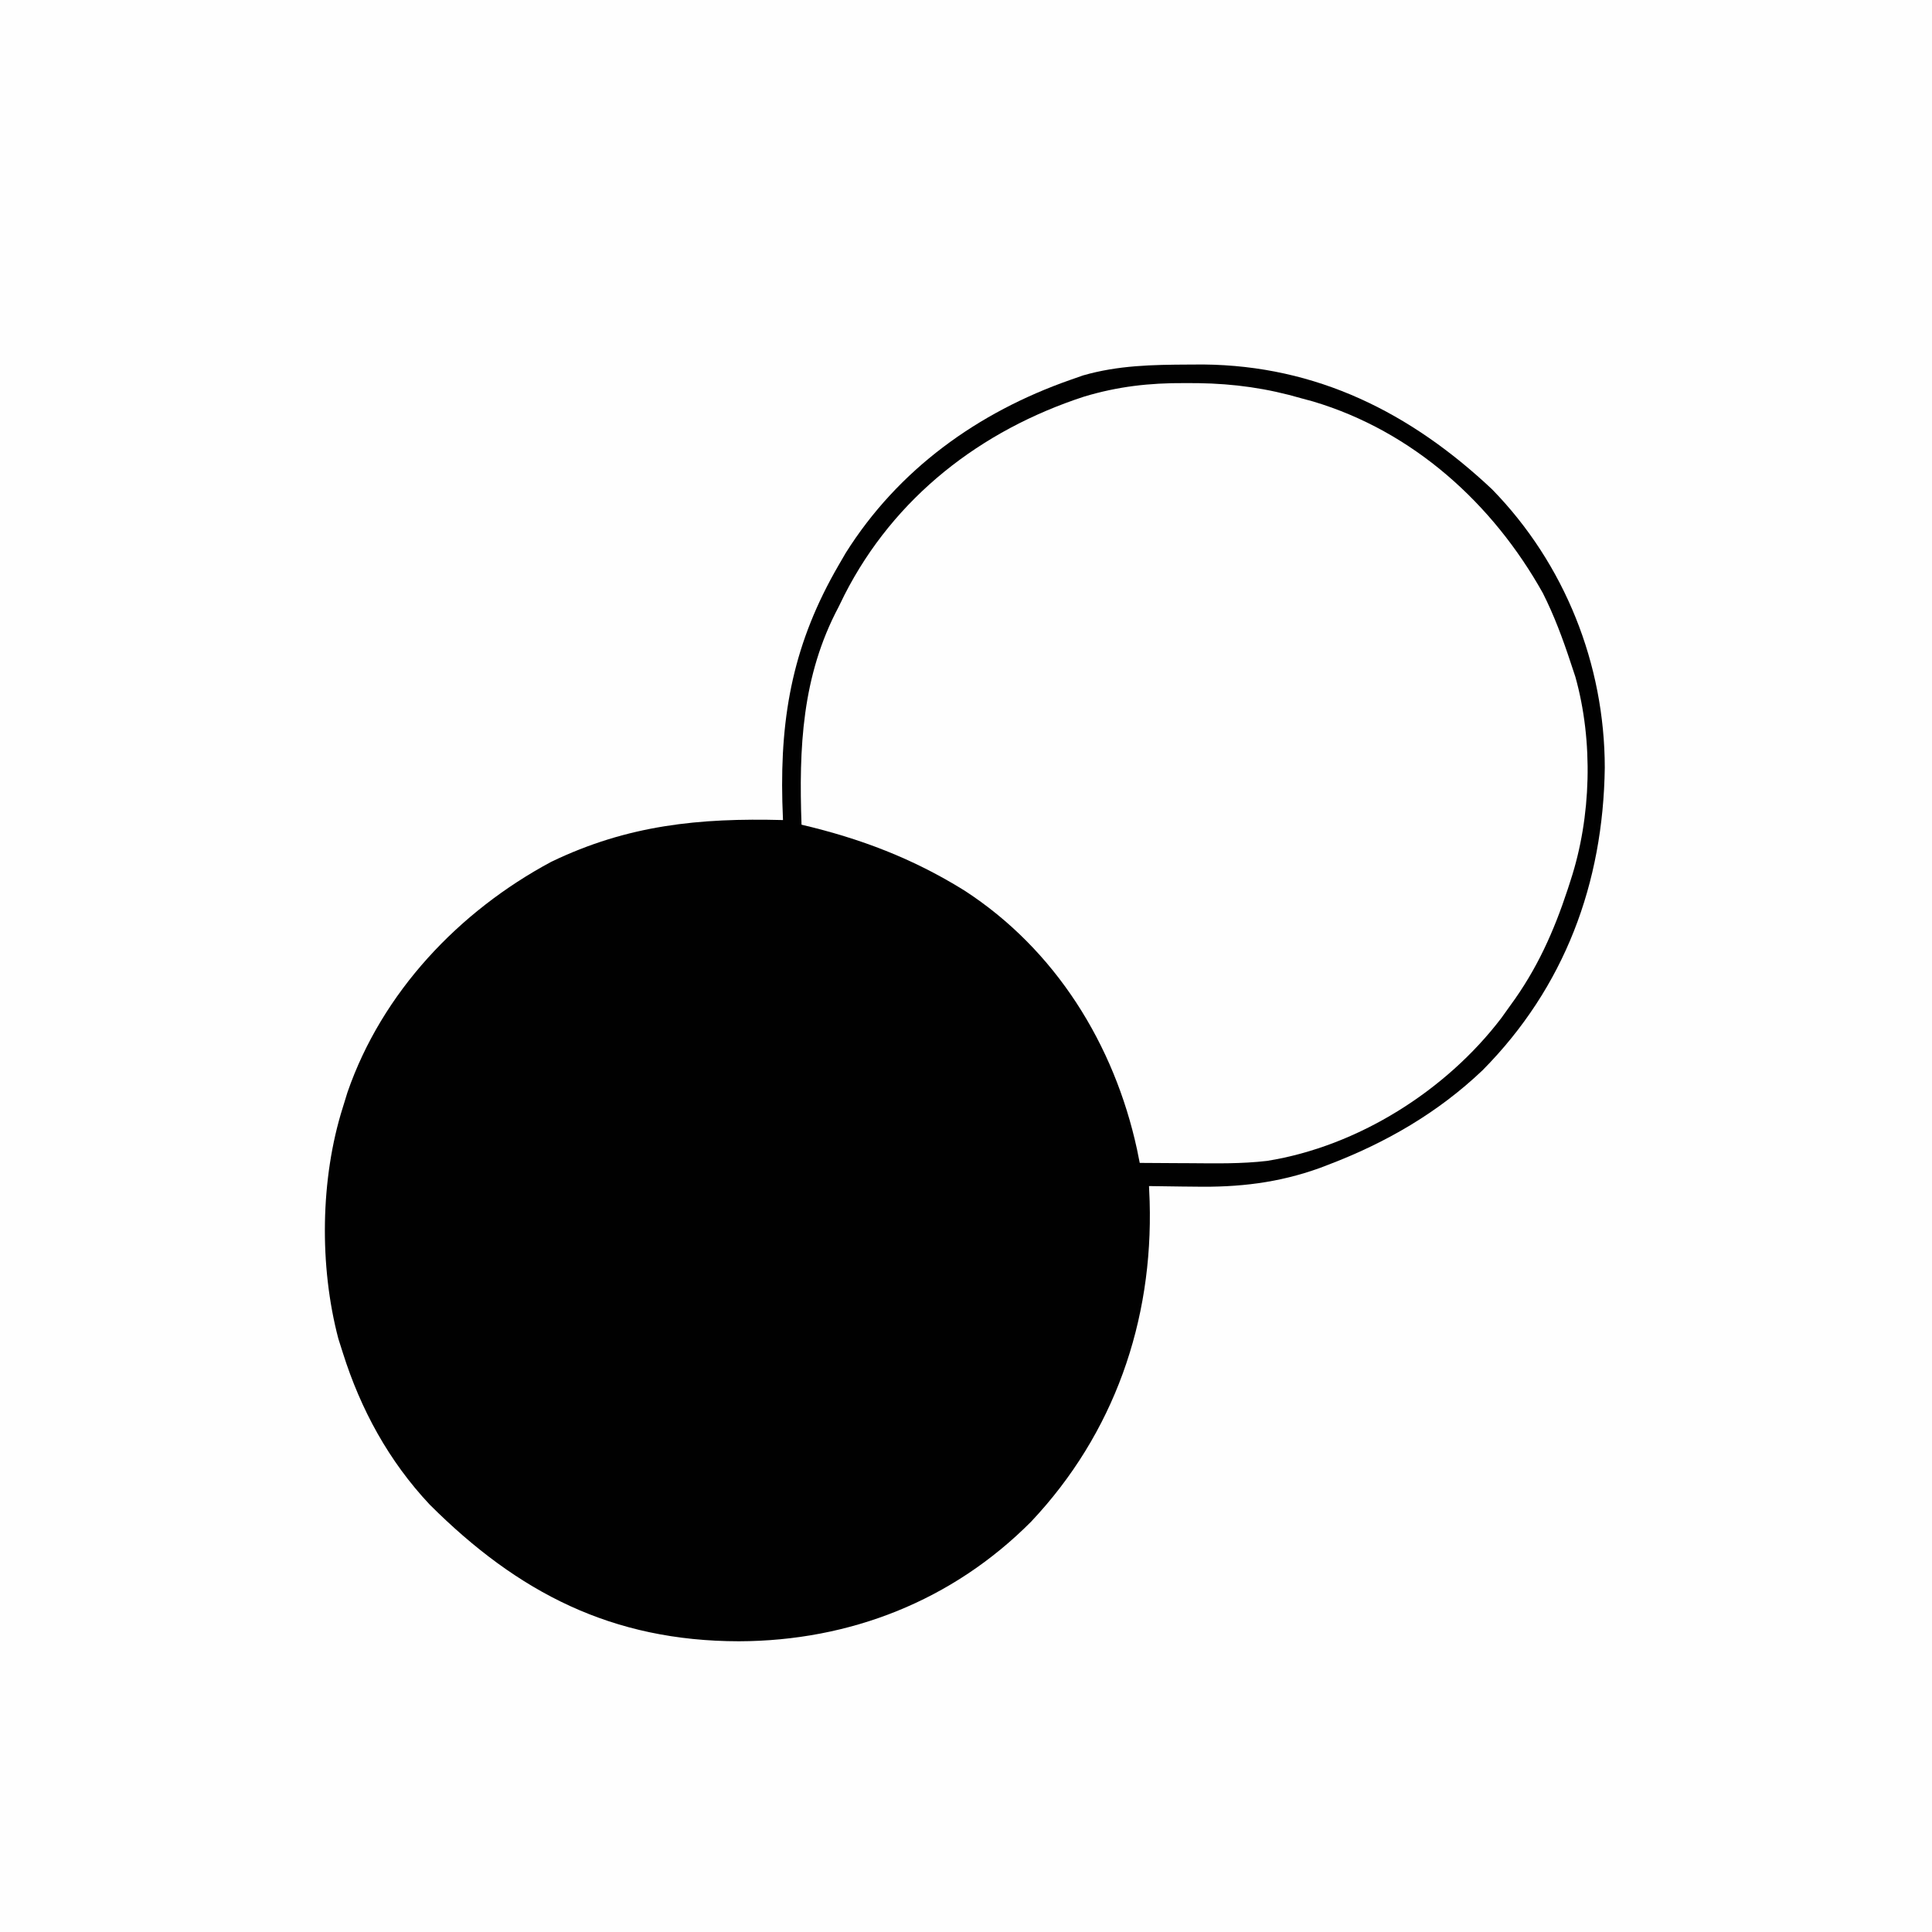
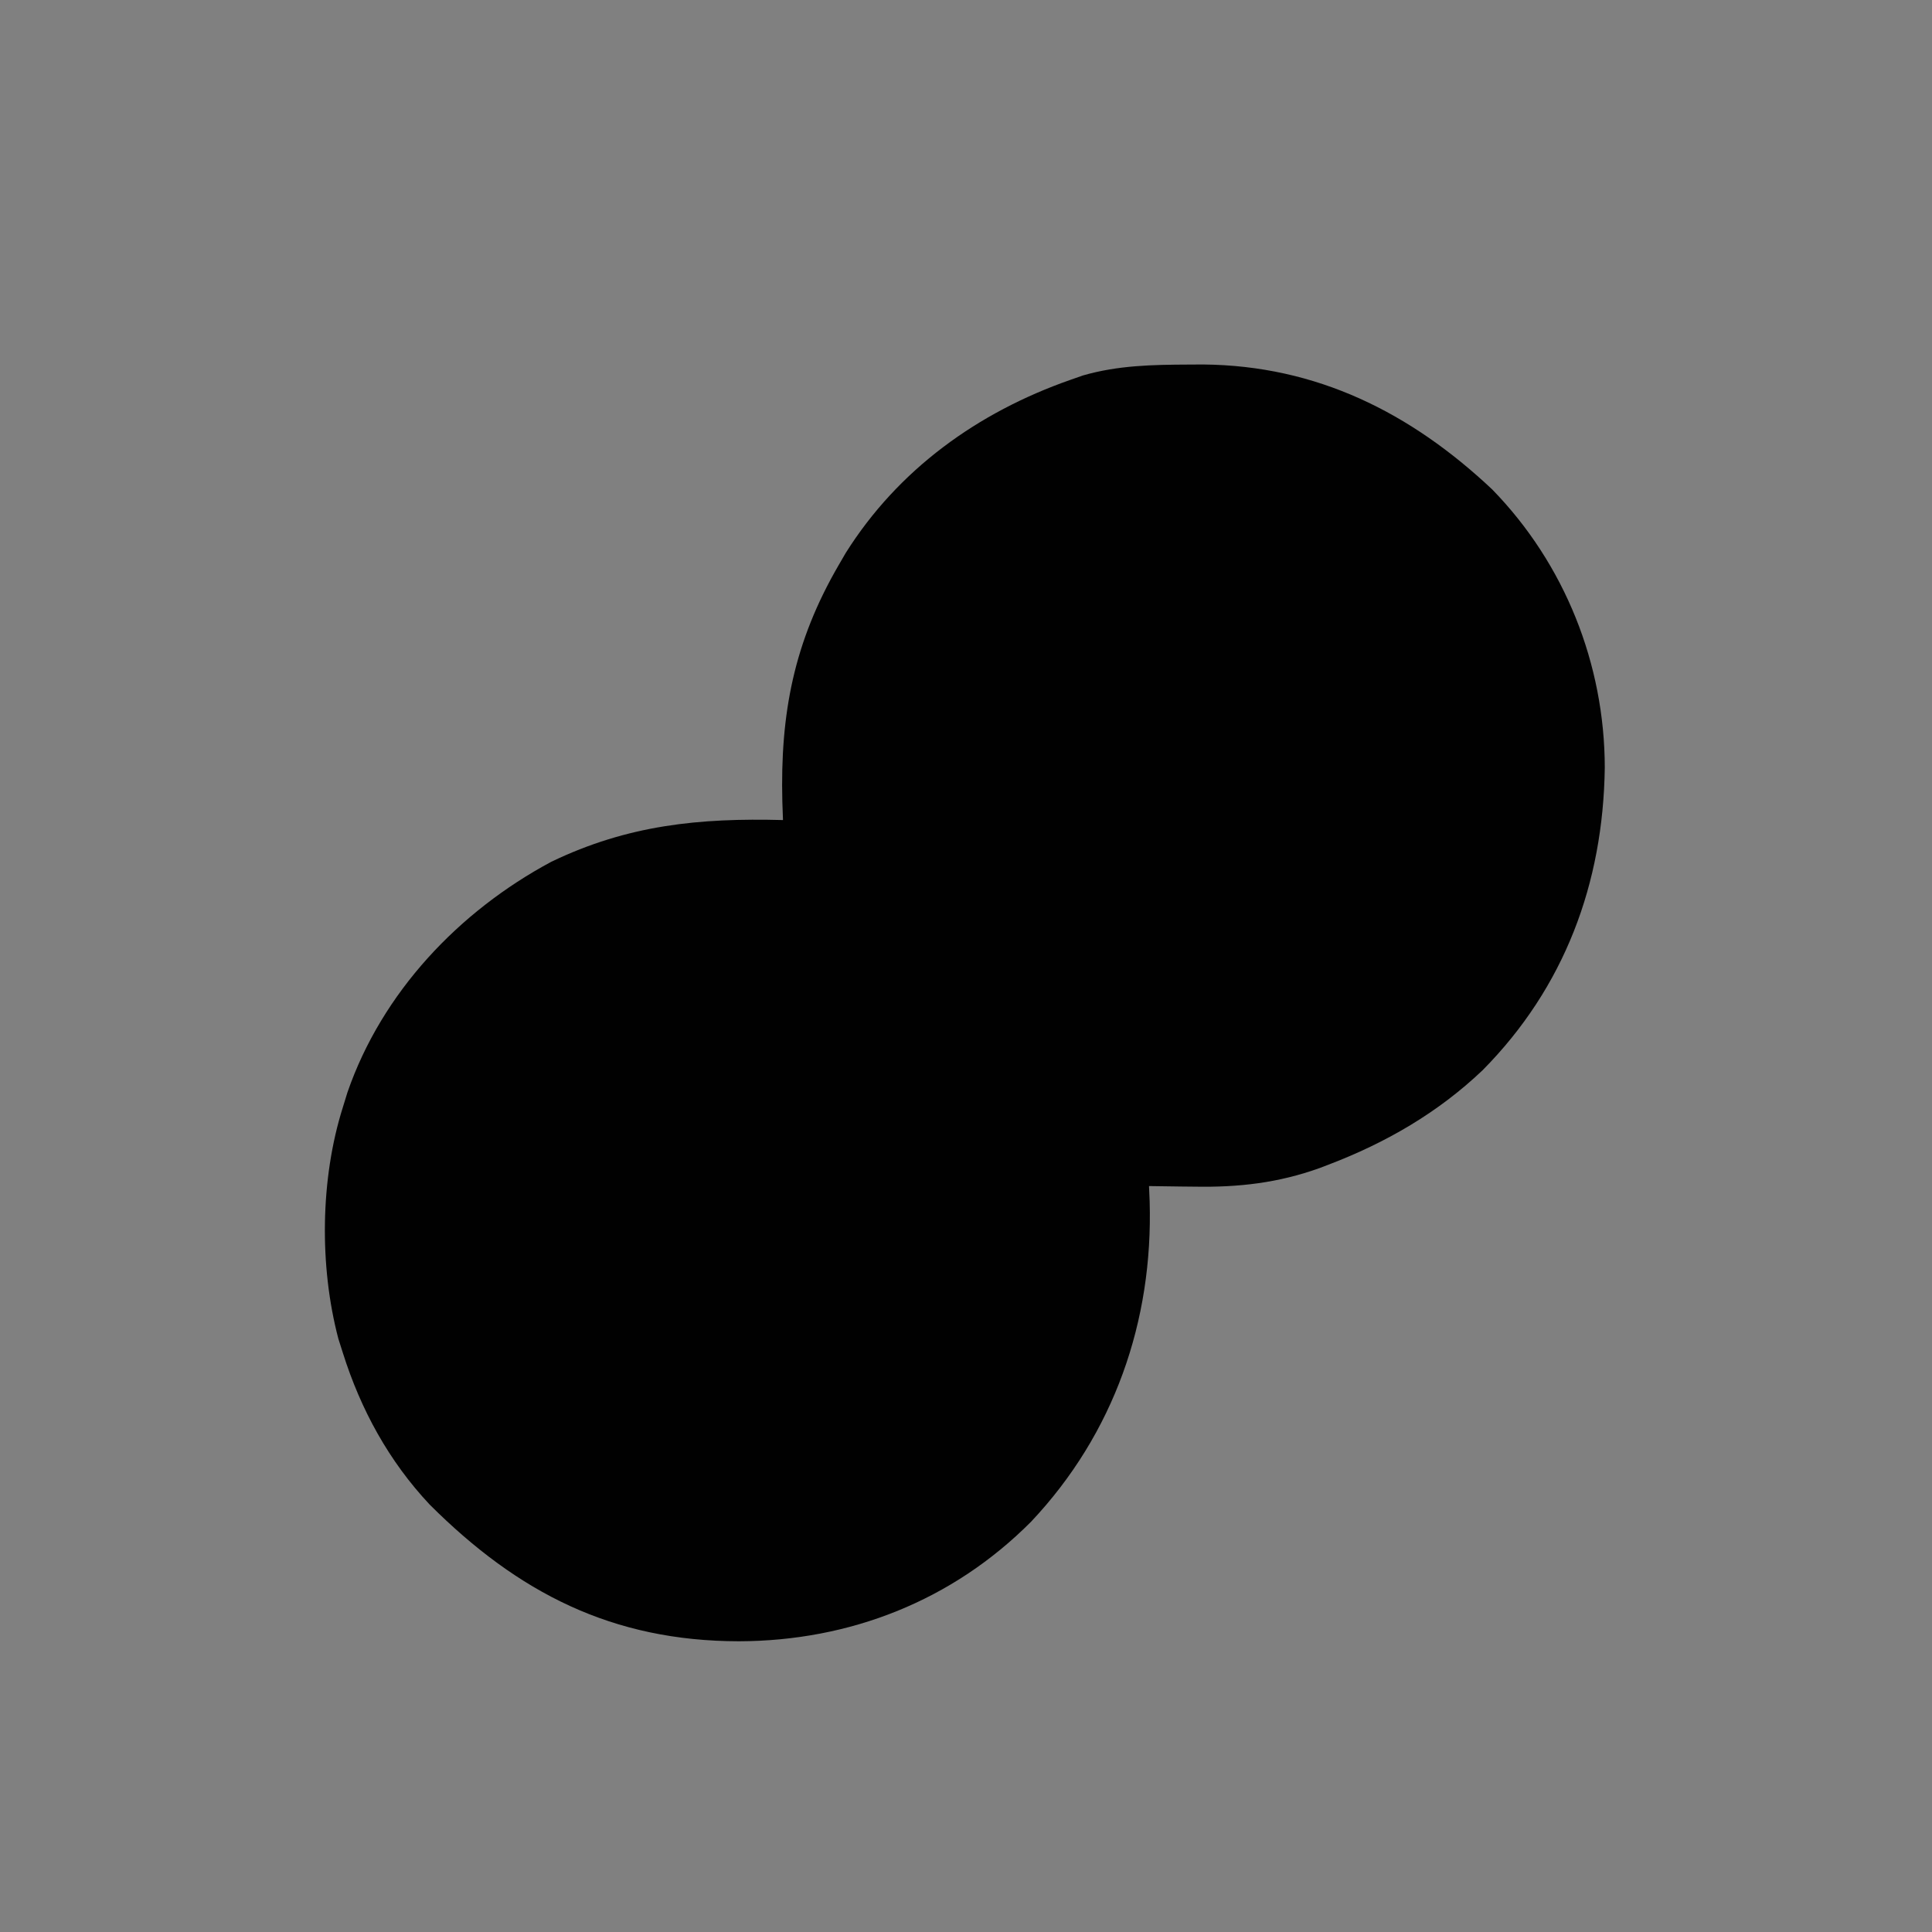
<svg xmlns="http://www.w3.org/2000/svg" version="1.1" width="417" height="417">
  <rect width="100%" height="100%" fill="#808080" stroke="none" />
-   <path d="M0 0 C137.61 0 275.22 0 417 0 C417 137.61 417 275.22 417 417 C279.39 417 141.78 417 0 417 C0 279.39 0 141.78 0 0 Z " fill="#FEFEFE" transform="translate(0,0)" />
  <path d="M0 0 C1.041 -0.006 2.081 -0.011 3.153 -0.017 C27.619 0.209 47.869 10.34 65.5 26.938 C81.186 43.017 89.782 64.678 89.812 87 C89.474 111.987 81.135 134.425 63.438 152.312 C53.789 161.493 42.564 167.967 30.188 172.688 C29.563 172.926 28.938 173.165 28.294 173.411 C19.361 176.632 10.771 177.61 1.312 177.438 C0.356 177.428 -0.6 177.419 -1.586 177.41 C-3.912 177.387 -6.237 177.354 -8.562 177.312 C-8.516 178.403 -8.47 179.494 -8.422 180.617 C-7.666 206.476 -16.115 230.757 -34.003 249.744 C-50.971 266.808 -73.117 275.492 -97.062 275.562 C-124.424 275.531 -144.74 265.106 -163.816 246.062 C-172.639 236.67 -178.7 225.557 -182.562 213.312 C-182.882 212.306 -183.202 211.299 -183.531 210.262 C-187.658 194.615 -187.449 175.744 -182.562 160.312 C-182.234 159.245 -181.905 158.178 -181.566 157.078 C-174.107 135.499 -157.493 117.985 -137.562 107.312 C-121.053 99.373 -105.668 97.837 -87.562 98.312 C-87.609 97.005 -87.655 95.698 -87.703 94.352 C-88.178 75.266 -85.183 59.882 -75.562 43.312 C-75.056 42.44 -74.549 41.567 -74.027 40.668 C-62.677 22.615 -45.494 10.291 -25.562 3.312 C-24.652 2.993 -23.742 2.673 -22.805 2.344 C-15.239 0.165 -7.832 0.035 0 0 Z " fill="#010101" transform="translate(256.562,78.688)" />
-   <path d="M0 0 C1.445 0.005 1.445 0.005 2.919 0.01 C10.728 0.129 17.79 1.12 25.312 3.312 C26.113 3.529 26.914 3.746 27.738 3.969 C49.275 10.395 66.491 25.96 77.312 45.312 C79.759 50.166 81.614 55.155 83.312 60.312 C83.821 61.844 83.821 61.844 84.34 63.406 C88.227 77.306 87.787 93.637 83.312 107.312 C83.109 107.945 82.905 108.577 82.694 109.229 C79.685 118.38 76.051 126.499 70.312 134.312 C69.346 135.664 69.346 135.664 68.359 137.043 C56.412 152.729 37.435 164.719 17.816 167.875 C12.326 168.521 6.833 168.42 1.312 168.375 C0.252 168.37 -0.809 168.366 -1.902 168.361 C-4.497 168.35 -7.092 168.333 -9.688 168.312 C-9.883 167.343 -10.079 166.374 -10.281 165.375 C-15.196 142.739 -27.877 122.249 -47.562 109.5 C-58.698 102.581 -69.982 98.3 -82.688 95.312 C-83.269 78.784 -82.623 63.236 -74.688 48.312 C-74.269 47.457 -73.85 46.601 -73.418 45.719 C-62.652 24.601 -43.963 10.173 -21.679 2.91 C-14.4 0.726 -7.596 -0.045 0 0 Z " fill="#FEFEFE" transform="translate(255.688,82.688)" />
</svg>